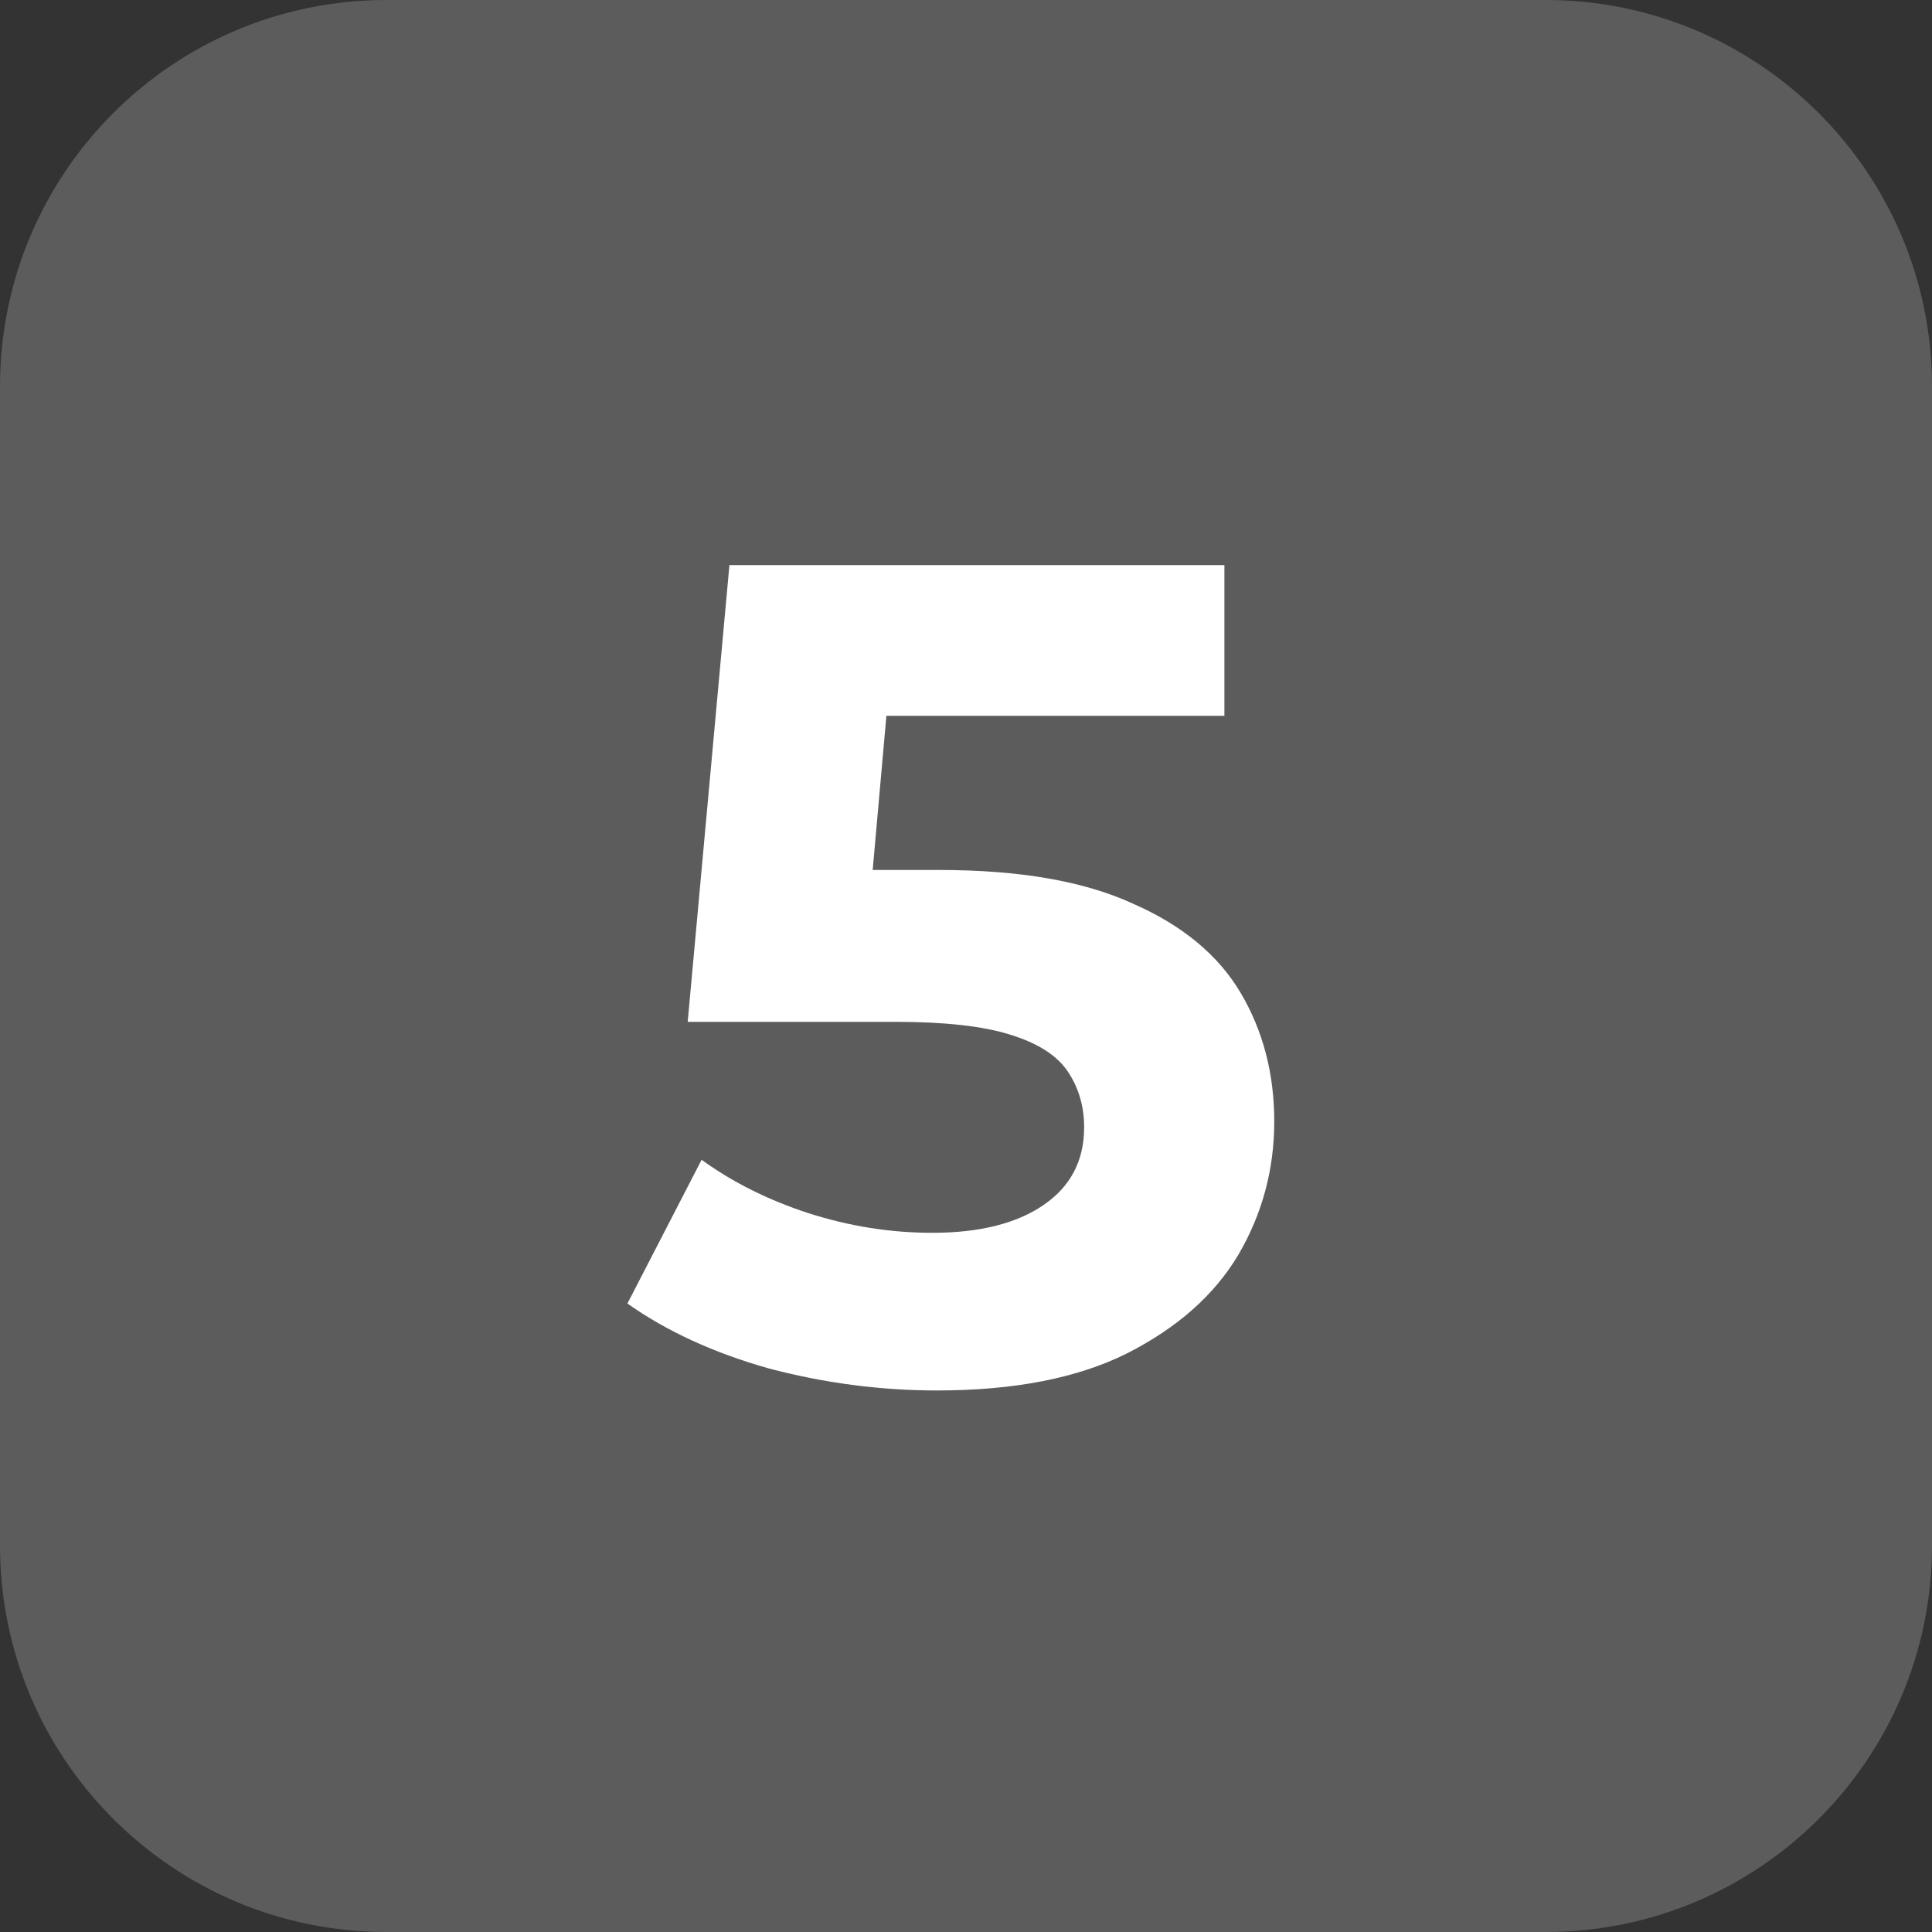
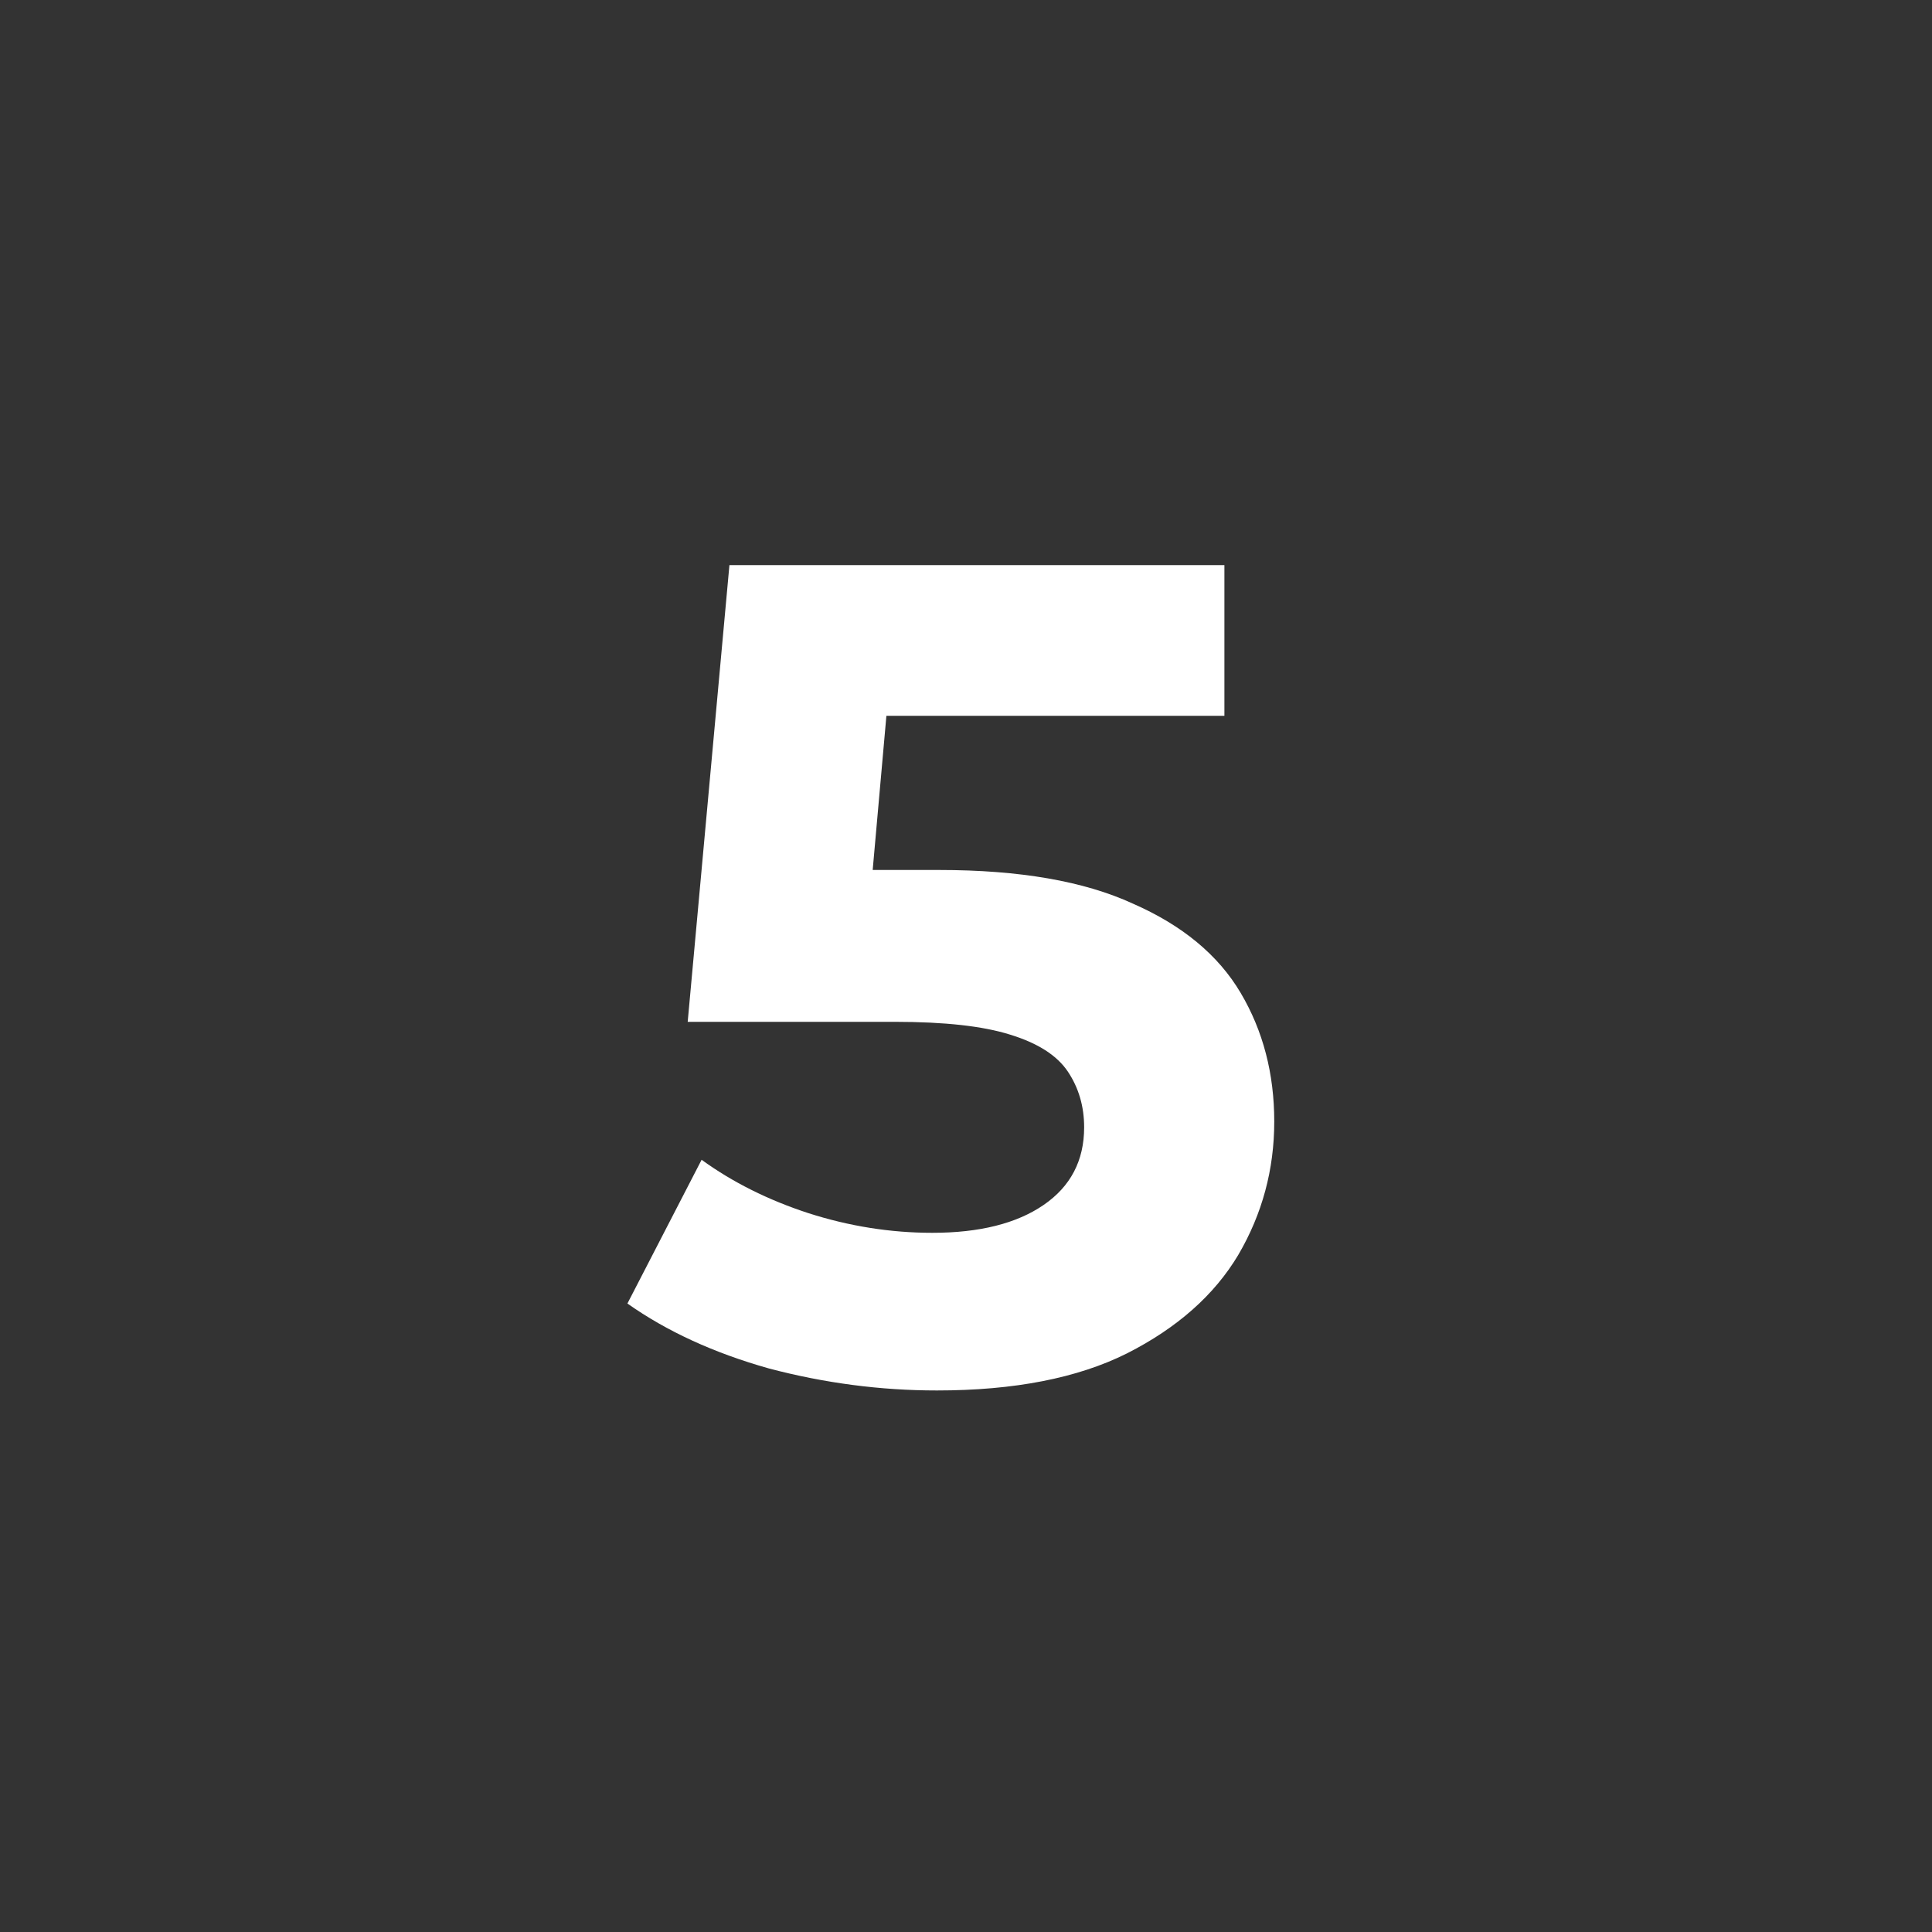
<svg xmlns="http://www.w3.org/2000/svg" width="80" height="80" viewBox="0 0 80 80" fill="none">
  <rect x="0" y="0" width="80" height="80" fill="#333333" stroke="none" />
-   <path d="M0 16C0 7.163 7.163 0 16 0H64C72.837 0 80 7.163 80 16V64C80 72.837 72.837 80 64 80H16C7.163 80 0 72.837 0 64V16Z" fill="white" fill-opacity="0.2" />
  <path d="M38.796 57.576C36.46 57.576 34.14 57.272 31.836 56.664C29.564 56.024 27.612 55.128 25.98 53.976L29.052 48.024C30.332 48.952 31.804 49.688 33.468 50.232C35.164 50.776 36.876 51.048 38.604 51.048C40.556 51.048 42.092 50.664 43.212 49.896C44.332 49.128 44.892 48.056 44.892 46.68C44.892 45.816 44.668 45.048 44.22 44.376C43.772 43.704 42.972 43.192 41.82 42.84C40.7 42.488 39.116 42.312 37.068 42.312H28.476L30.204 23.4H50.7V29.64H32.988L37.02 26.088L35.82 39.576L31.788 36.024H38.892C42.22 36.024 44.892 36.488 46.908 37.416C48.956 38.312 50.444 39.544 51.372 41.112C52.3 42.68 52.764 44.456 52.764 46.44C52.764 48.424 52.268 50.264 51.276 51.96C50.284 53.624 48.748 54.984 46.668 56.04C44.62 57.064 41.996 57.576 38.796 57.576Z" fill="white" />
</svg>